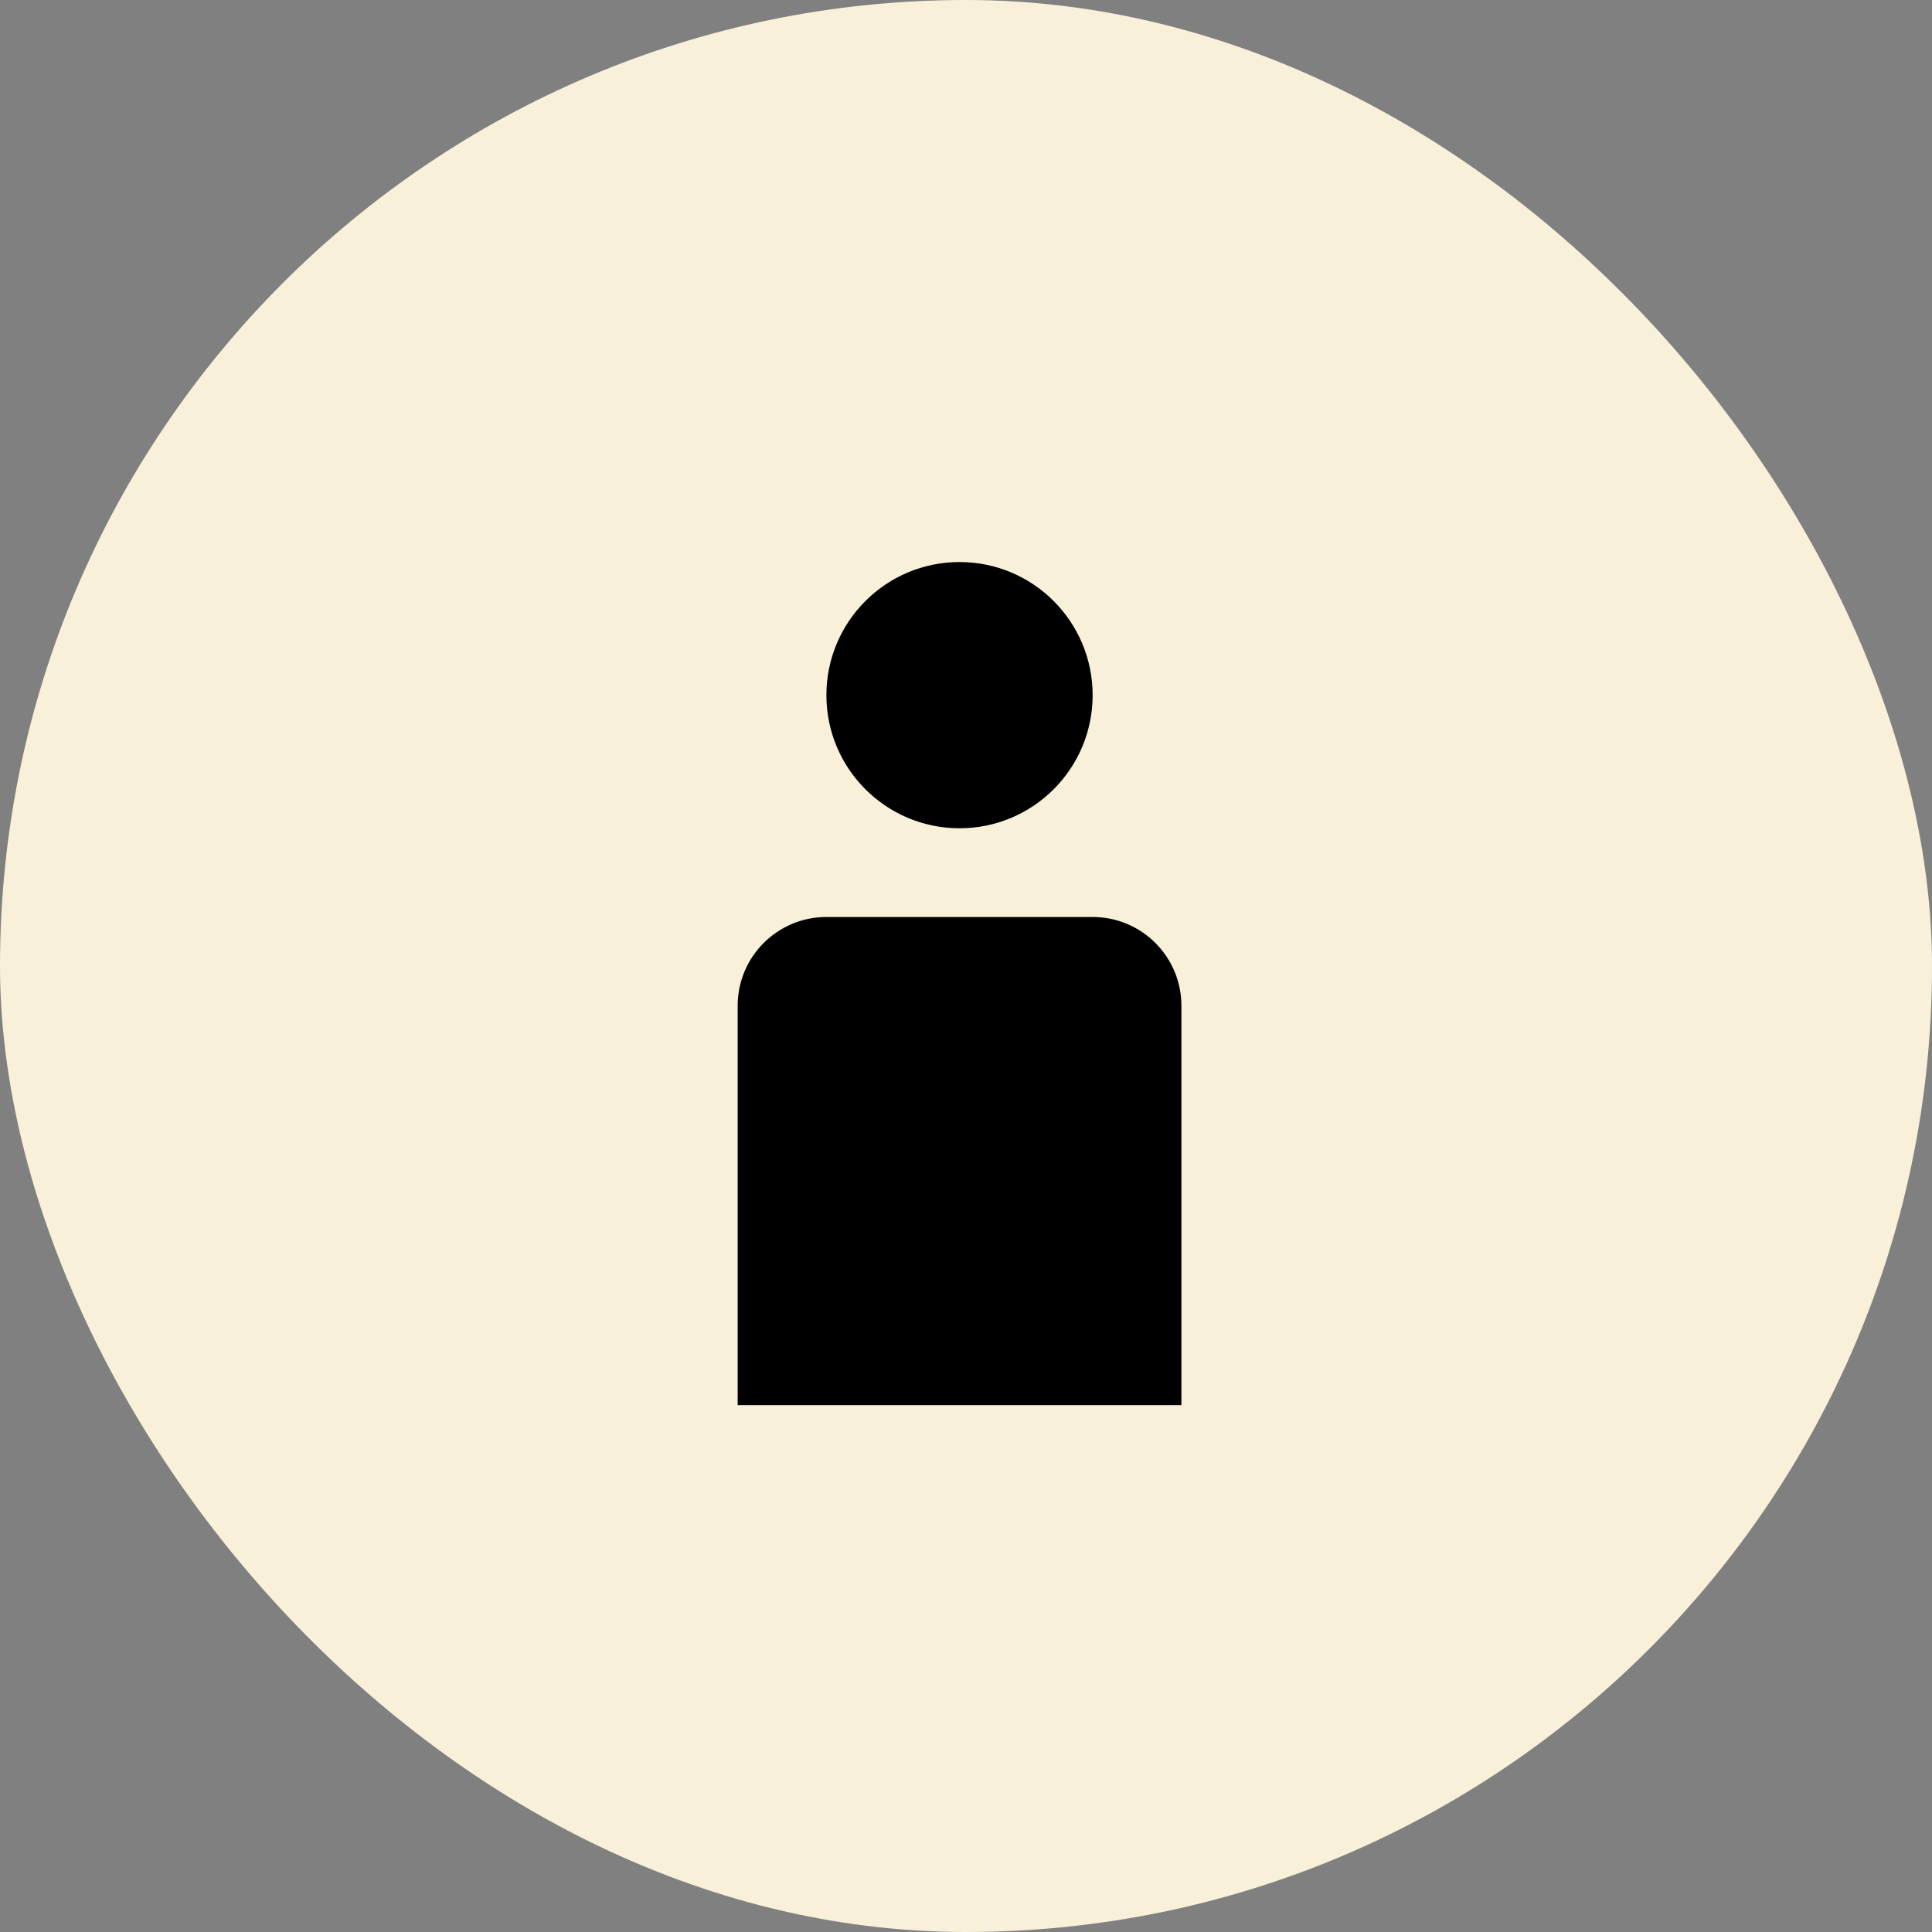
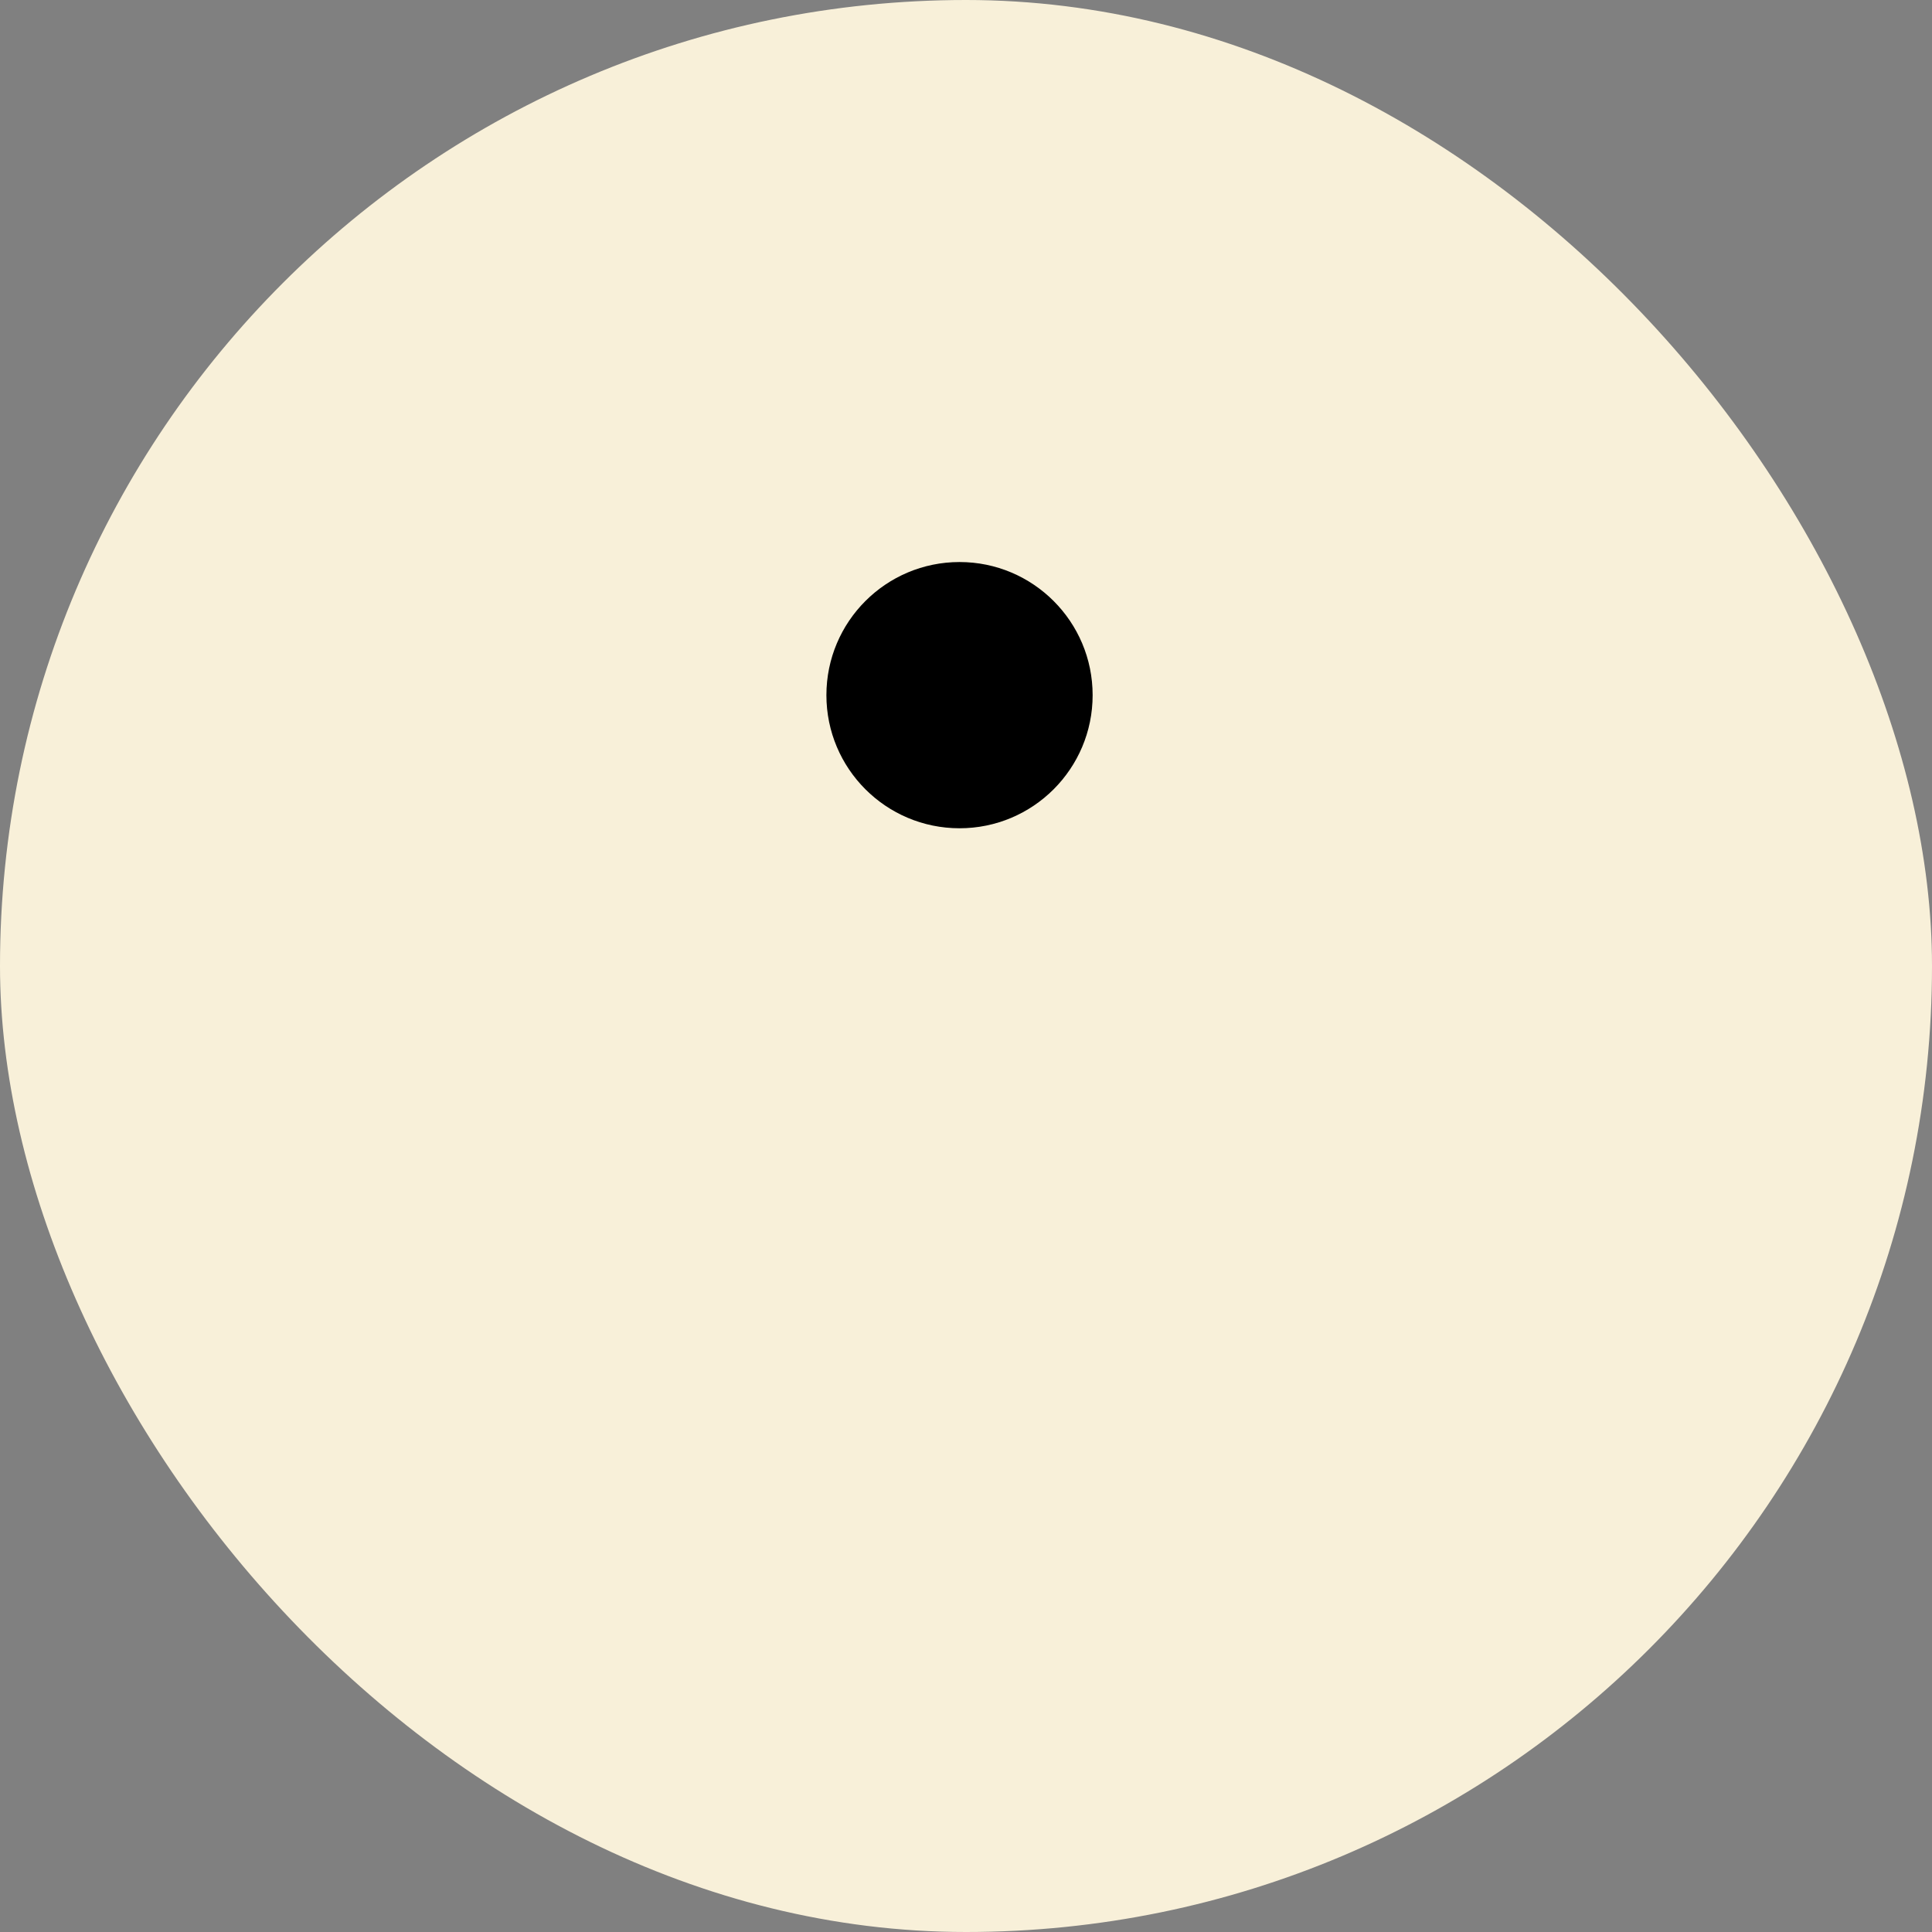
<svg xmlns="http://www.w3.org/2000/svg" fill="none" height="55" viewBox="0 0 55 55" width="55">
  <rect x="0" y="0" width="55" height="55" fill="#808080" stroke="none" />
  <rect fill="#F8F0D9" height="55" rx="27.5" width="55" />
  <path d="M27.316 23.579C29.409 23.579 31.105 21.882 31.105 19.79C31.105 17.697 29.409 16 27.316 16C25.223 16 23.526 17.697 23.526 19.79C23.526 21.882 25.223 23.579 27.316 23.579Z" fill="black" />
-   <path d="M21 28.632C21 27.236 22.131 26.105 23.526 26.105H31.105C32.501 26.105 33.632 27.236 33.632 28.632V40H21V28.632Z" fill="black" />
</svg>